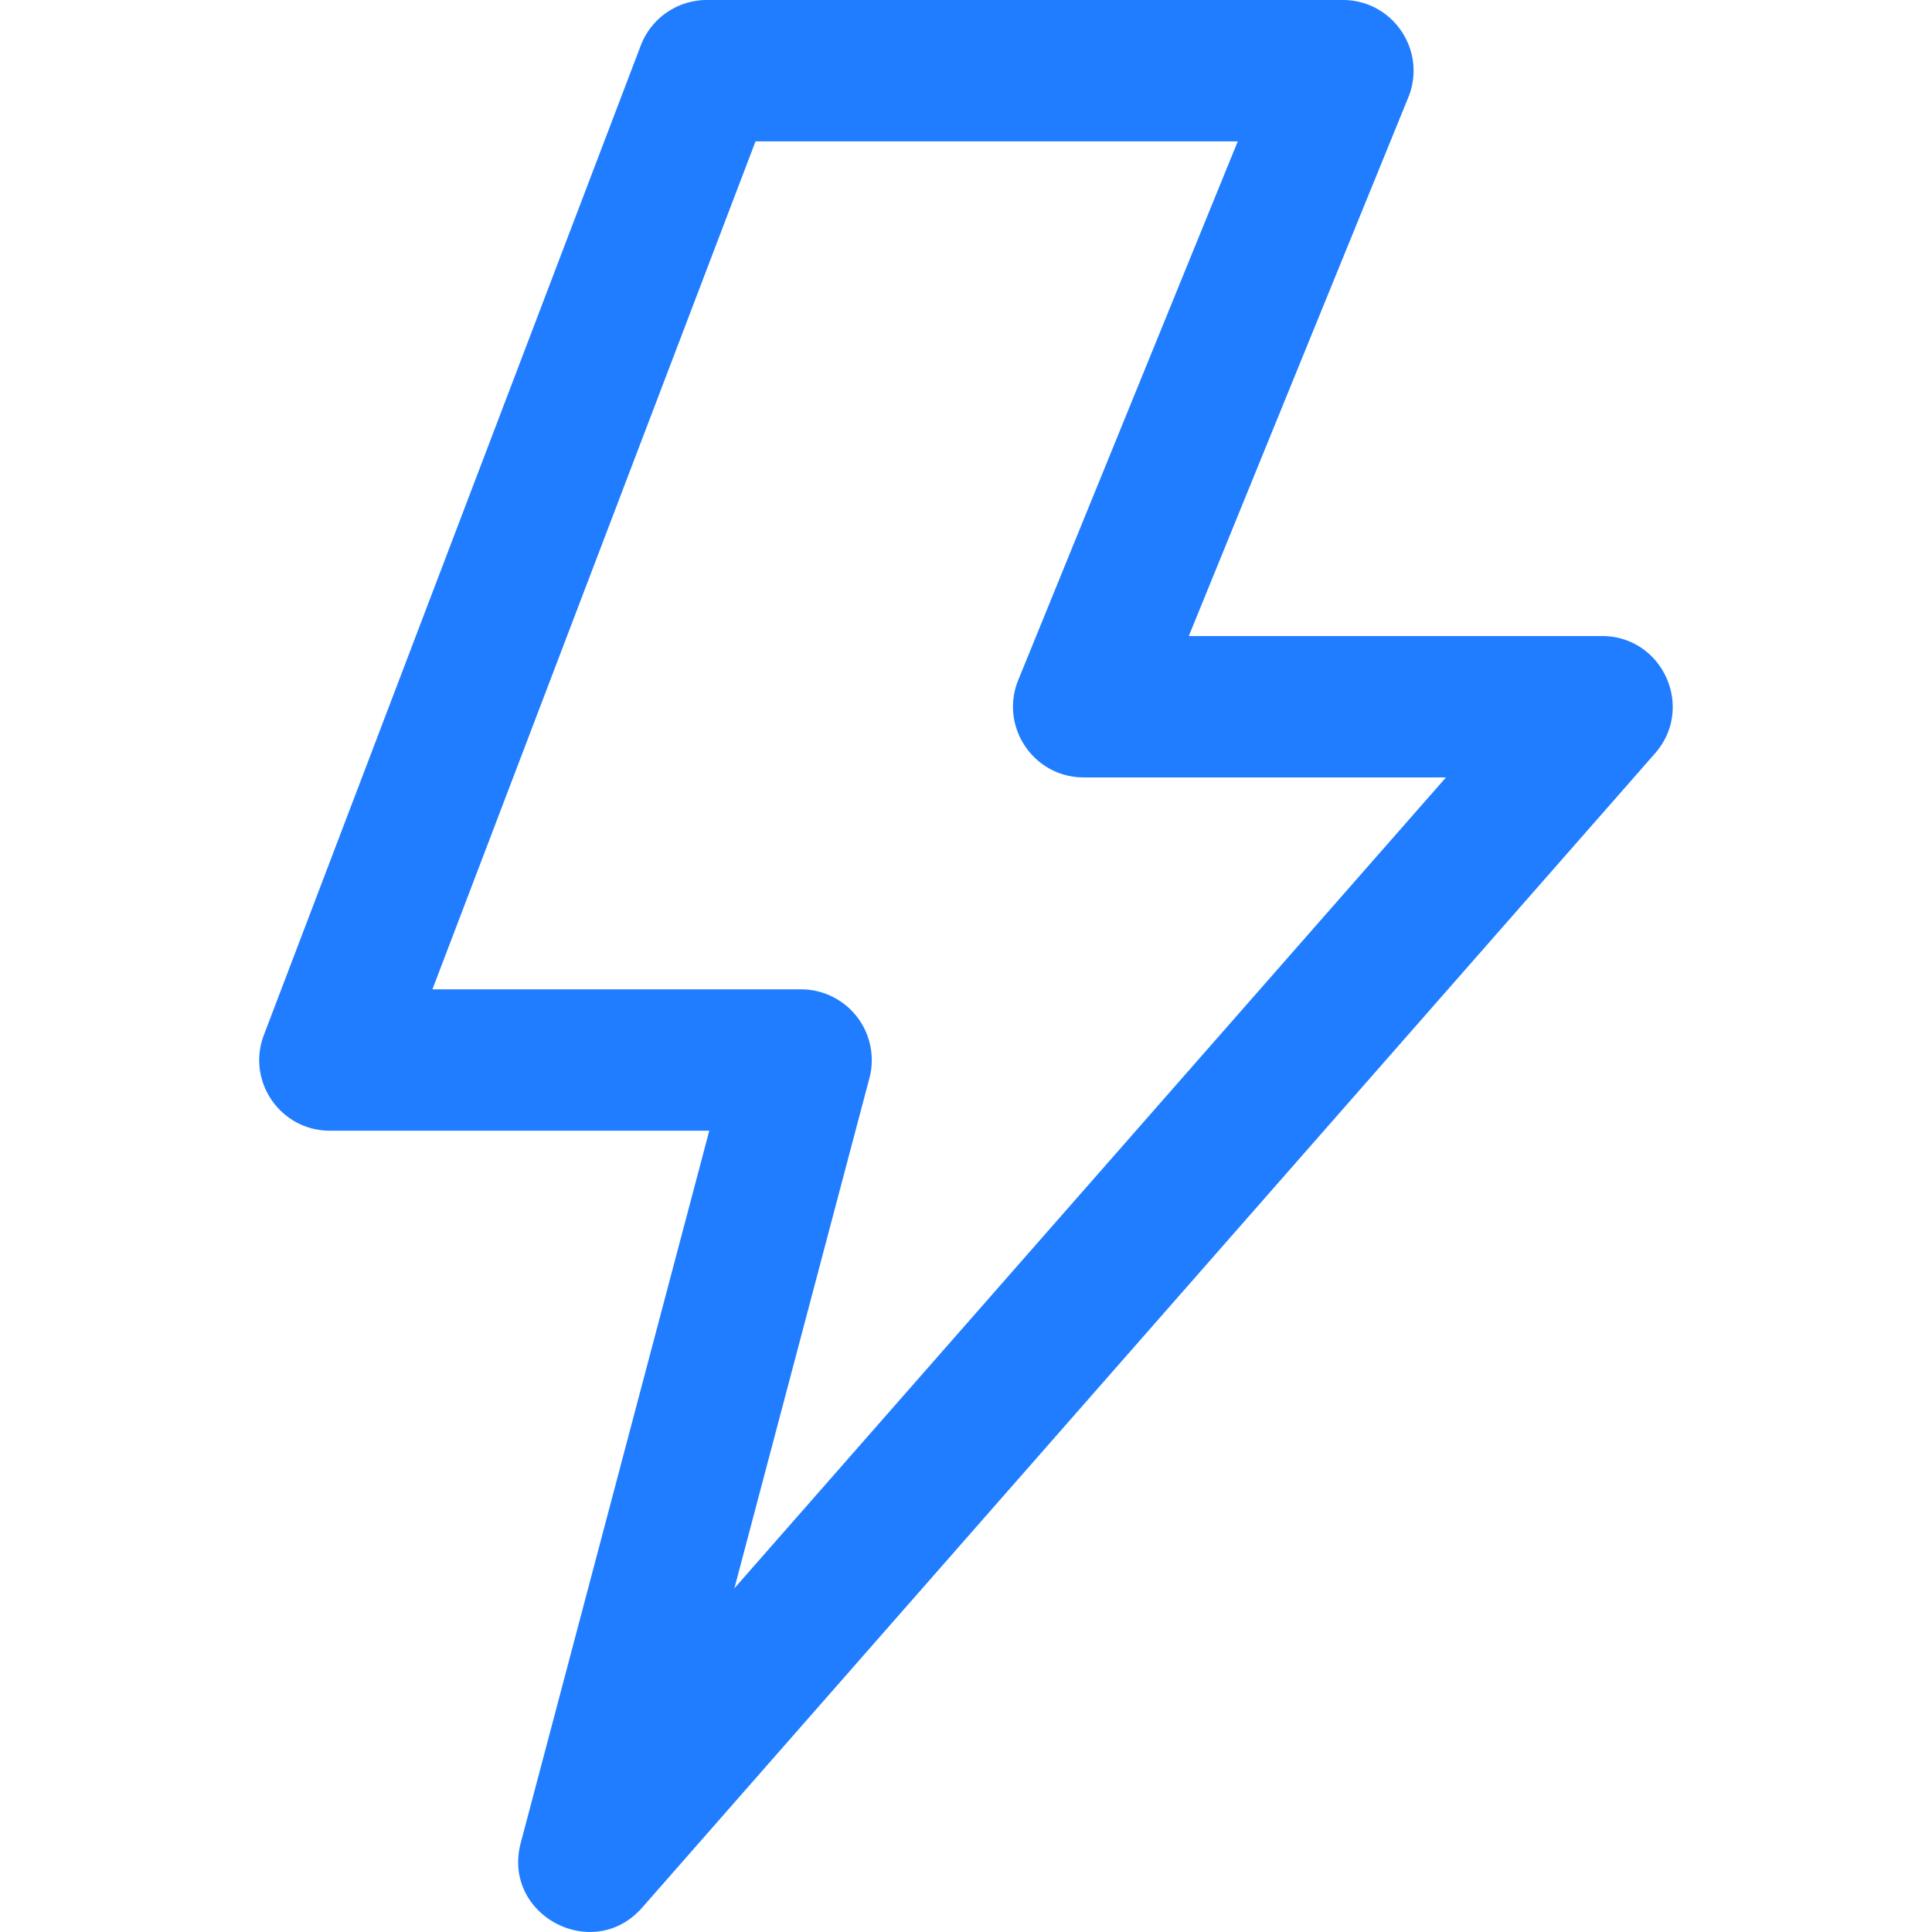
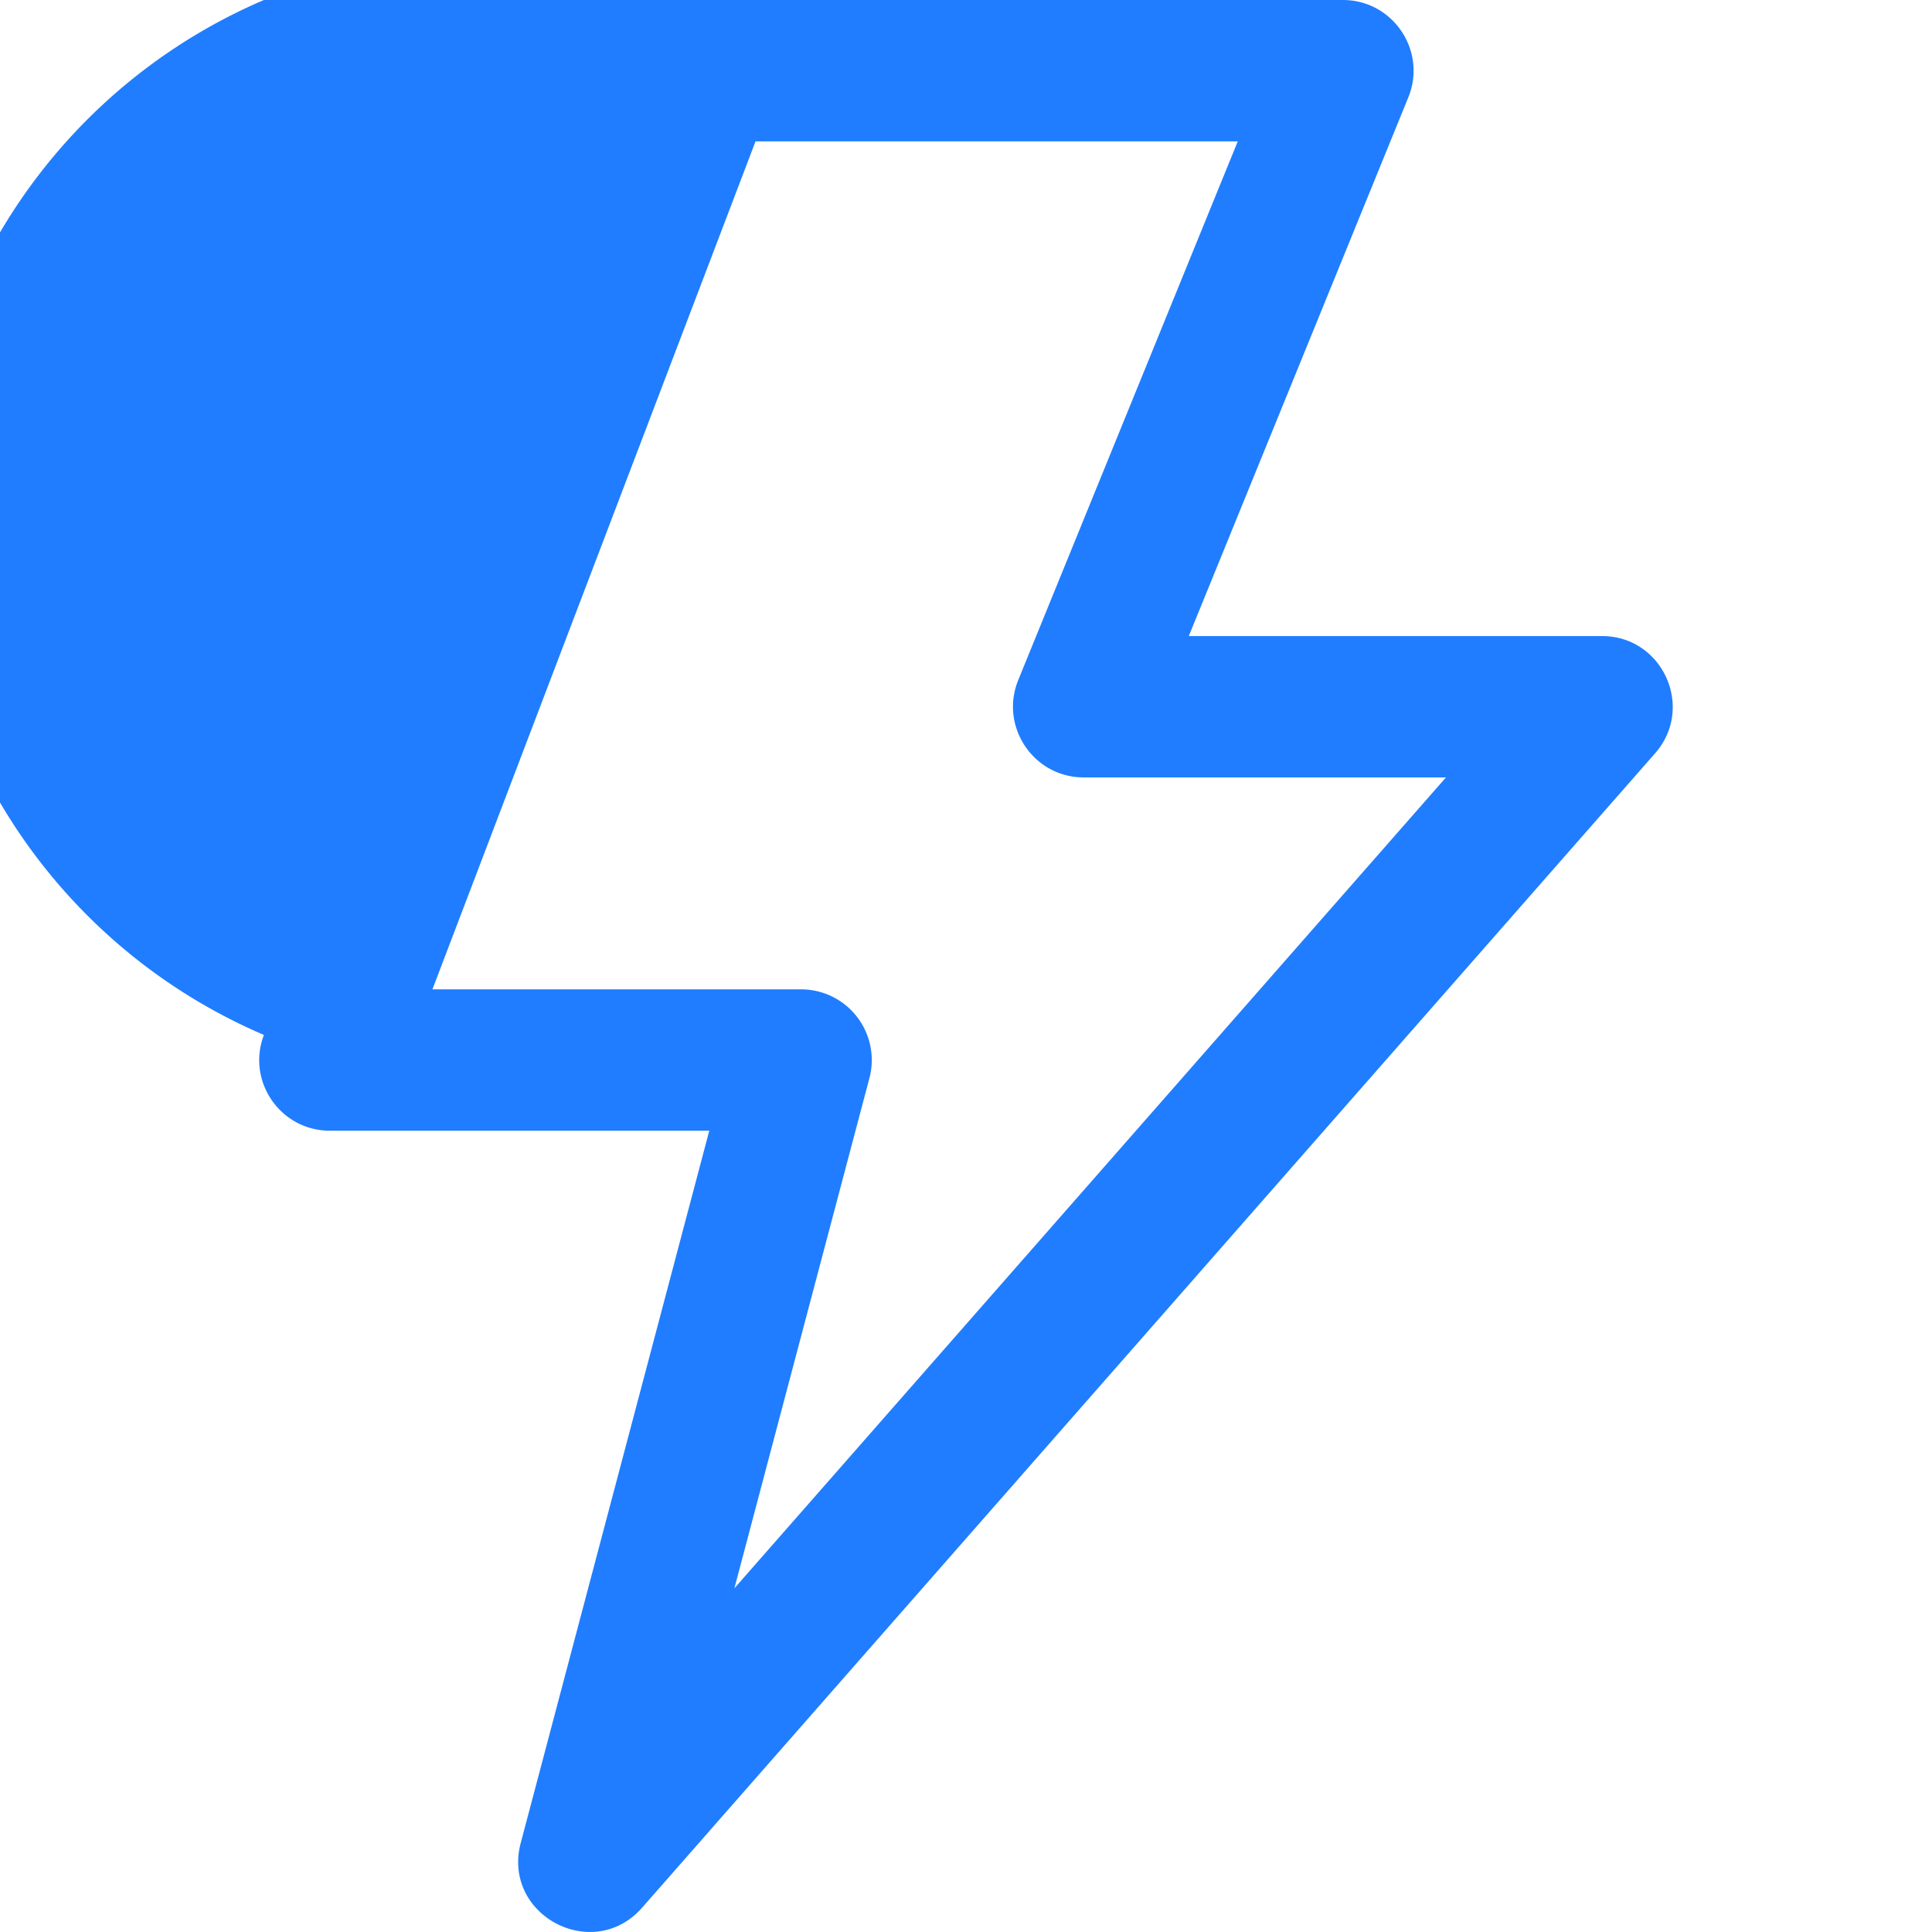
<svg xmlns="http://www.w3.org/2000/svg" t="1714015170184" class="icon" viewBox="0 0 1024 1024" version="1.1" p-id="16127" width="64" height="64">
-   <path d="M375.93 599.306H174.883c-26.255 0-44.358-26.255-35.006-50.771L339.605 24.157A37.488 37.488 0 0 1 374.611 0h337.117c26.615 0 44.717 26.974 34.707 51.611L630.087 337.117h218.97c32.189 0 49.393 37.944 28.173 62.161L340.384 1011.052c-26.075 29.732-74.509 3.956-64.378-34.287L375.93 599.306z m24.517-524.378L229.191 524.378h195.413a37.476 37.476 0 0 1 36.205 47.055l-71.572 270.401 377.159-429.789H574.4c-26.615 0-44.717-26.974-34.707-51.611L656.042 74.928H400.447z" p-id="16128" fill="#207dff" />
+   <path d="M375.93 599.306H174.883c-26.255 0-44.358-26.255-35.006-50.771A37.488 37.488 0 0 1 374.611 0h337.117c26.615 0 44.717 26.974 34.707 51.611L630.087 337.117h218.97c32.189 0 49.393 37.944 28.173 62.161L340.384 1011.052c-26.075 29.732-74.509 3.956-64.378-34.287L375.93 599.306z m24.517-524.378L229.191 524.378h195.413a37.476 37.476 0 0 1 36.205 47.055l-71.572 270.401 377.159-429.789H574.4c-26.615 0-44.717-26.974-34.707-51.611L656.042 74.928H400.447z" p-id="16128" fill="#207dff" />
</svg>